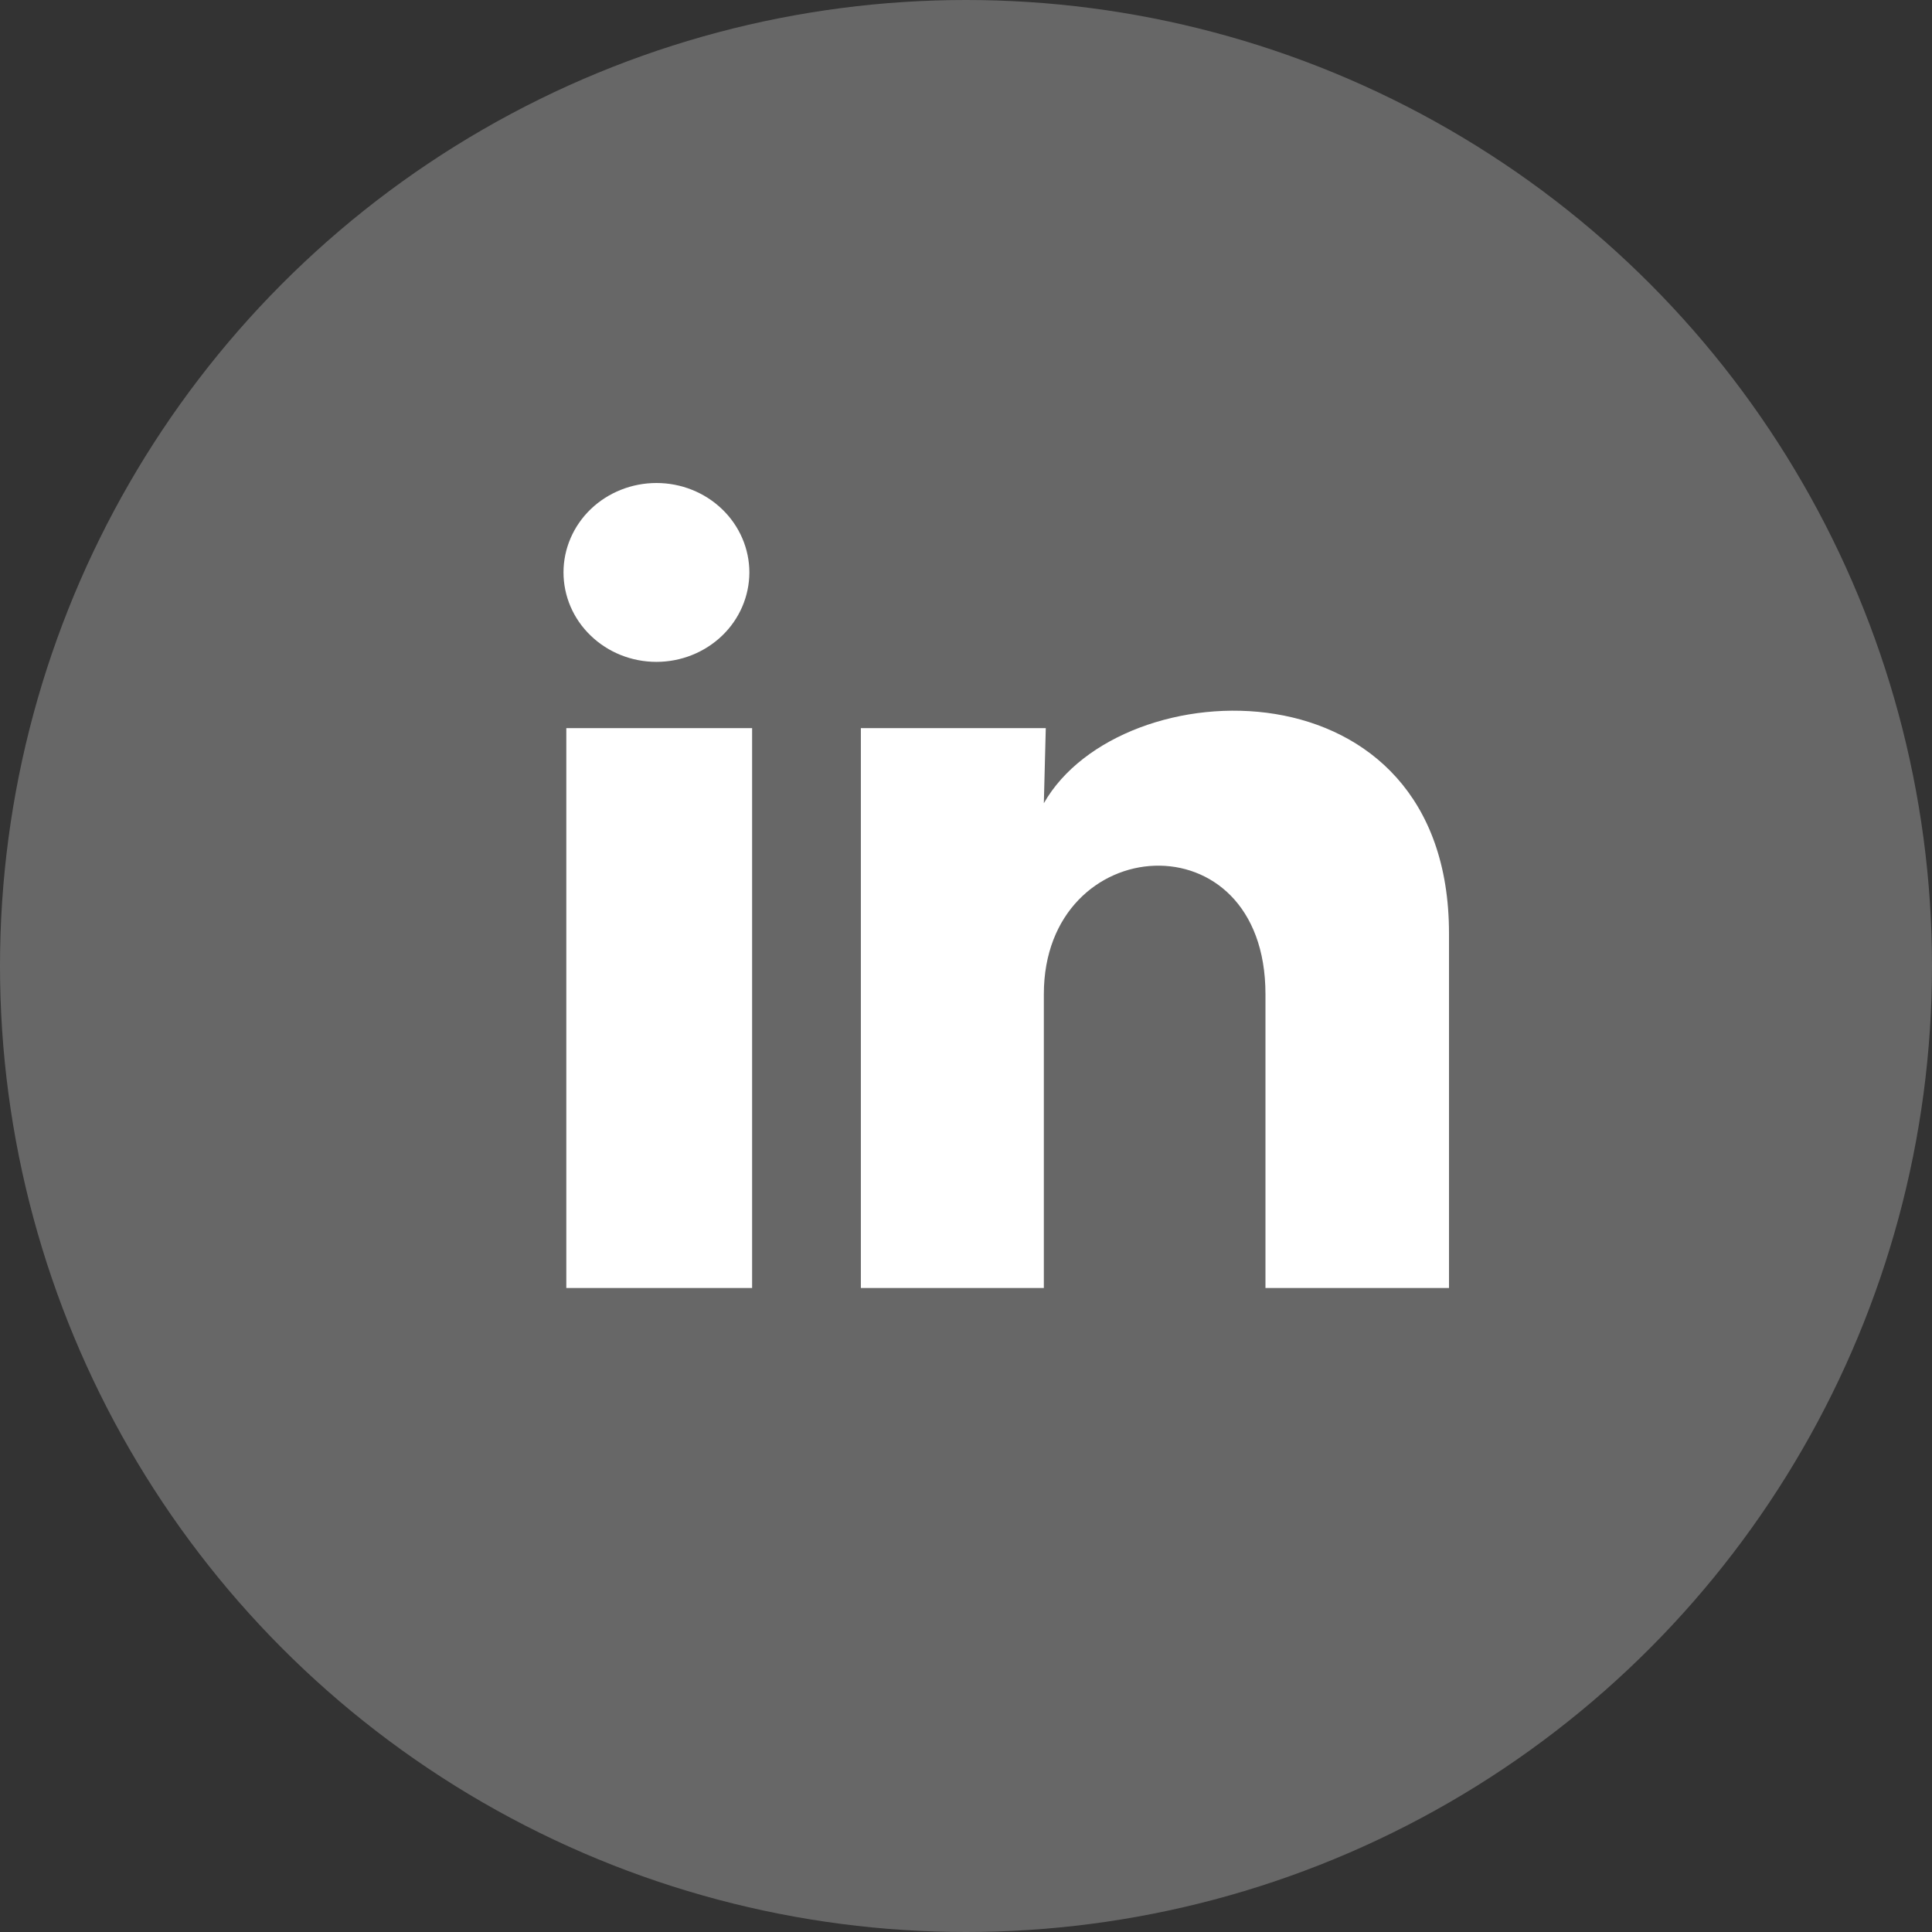
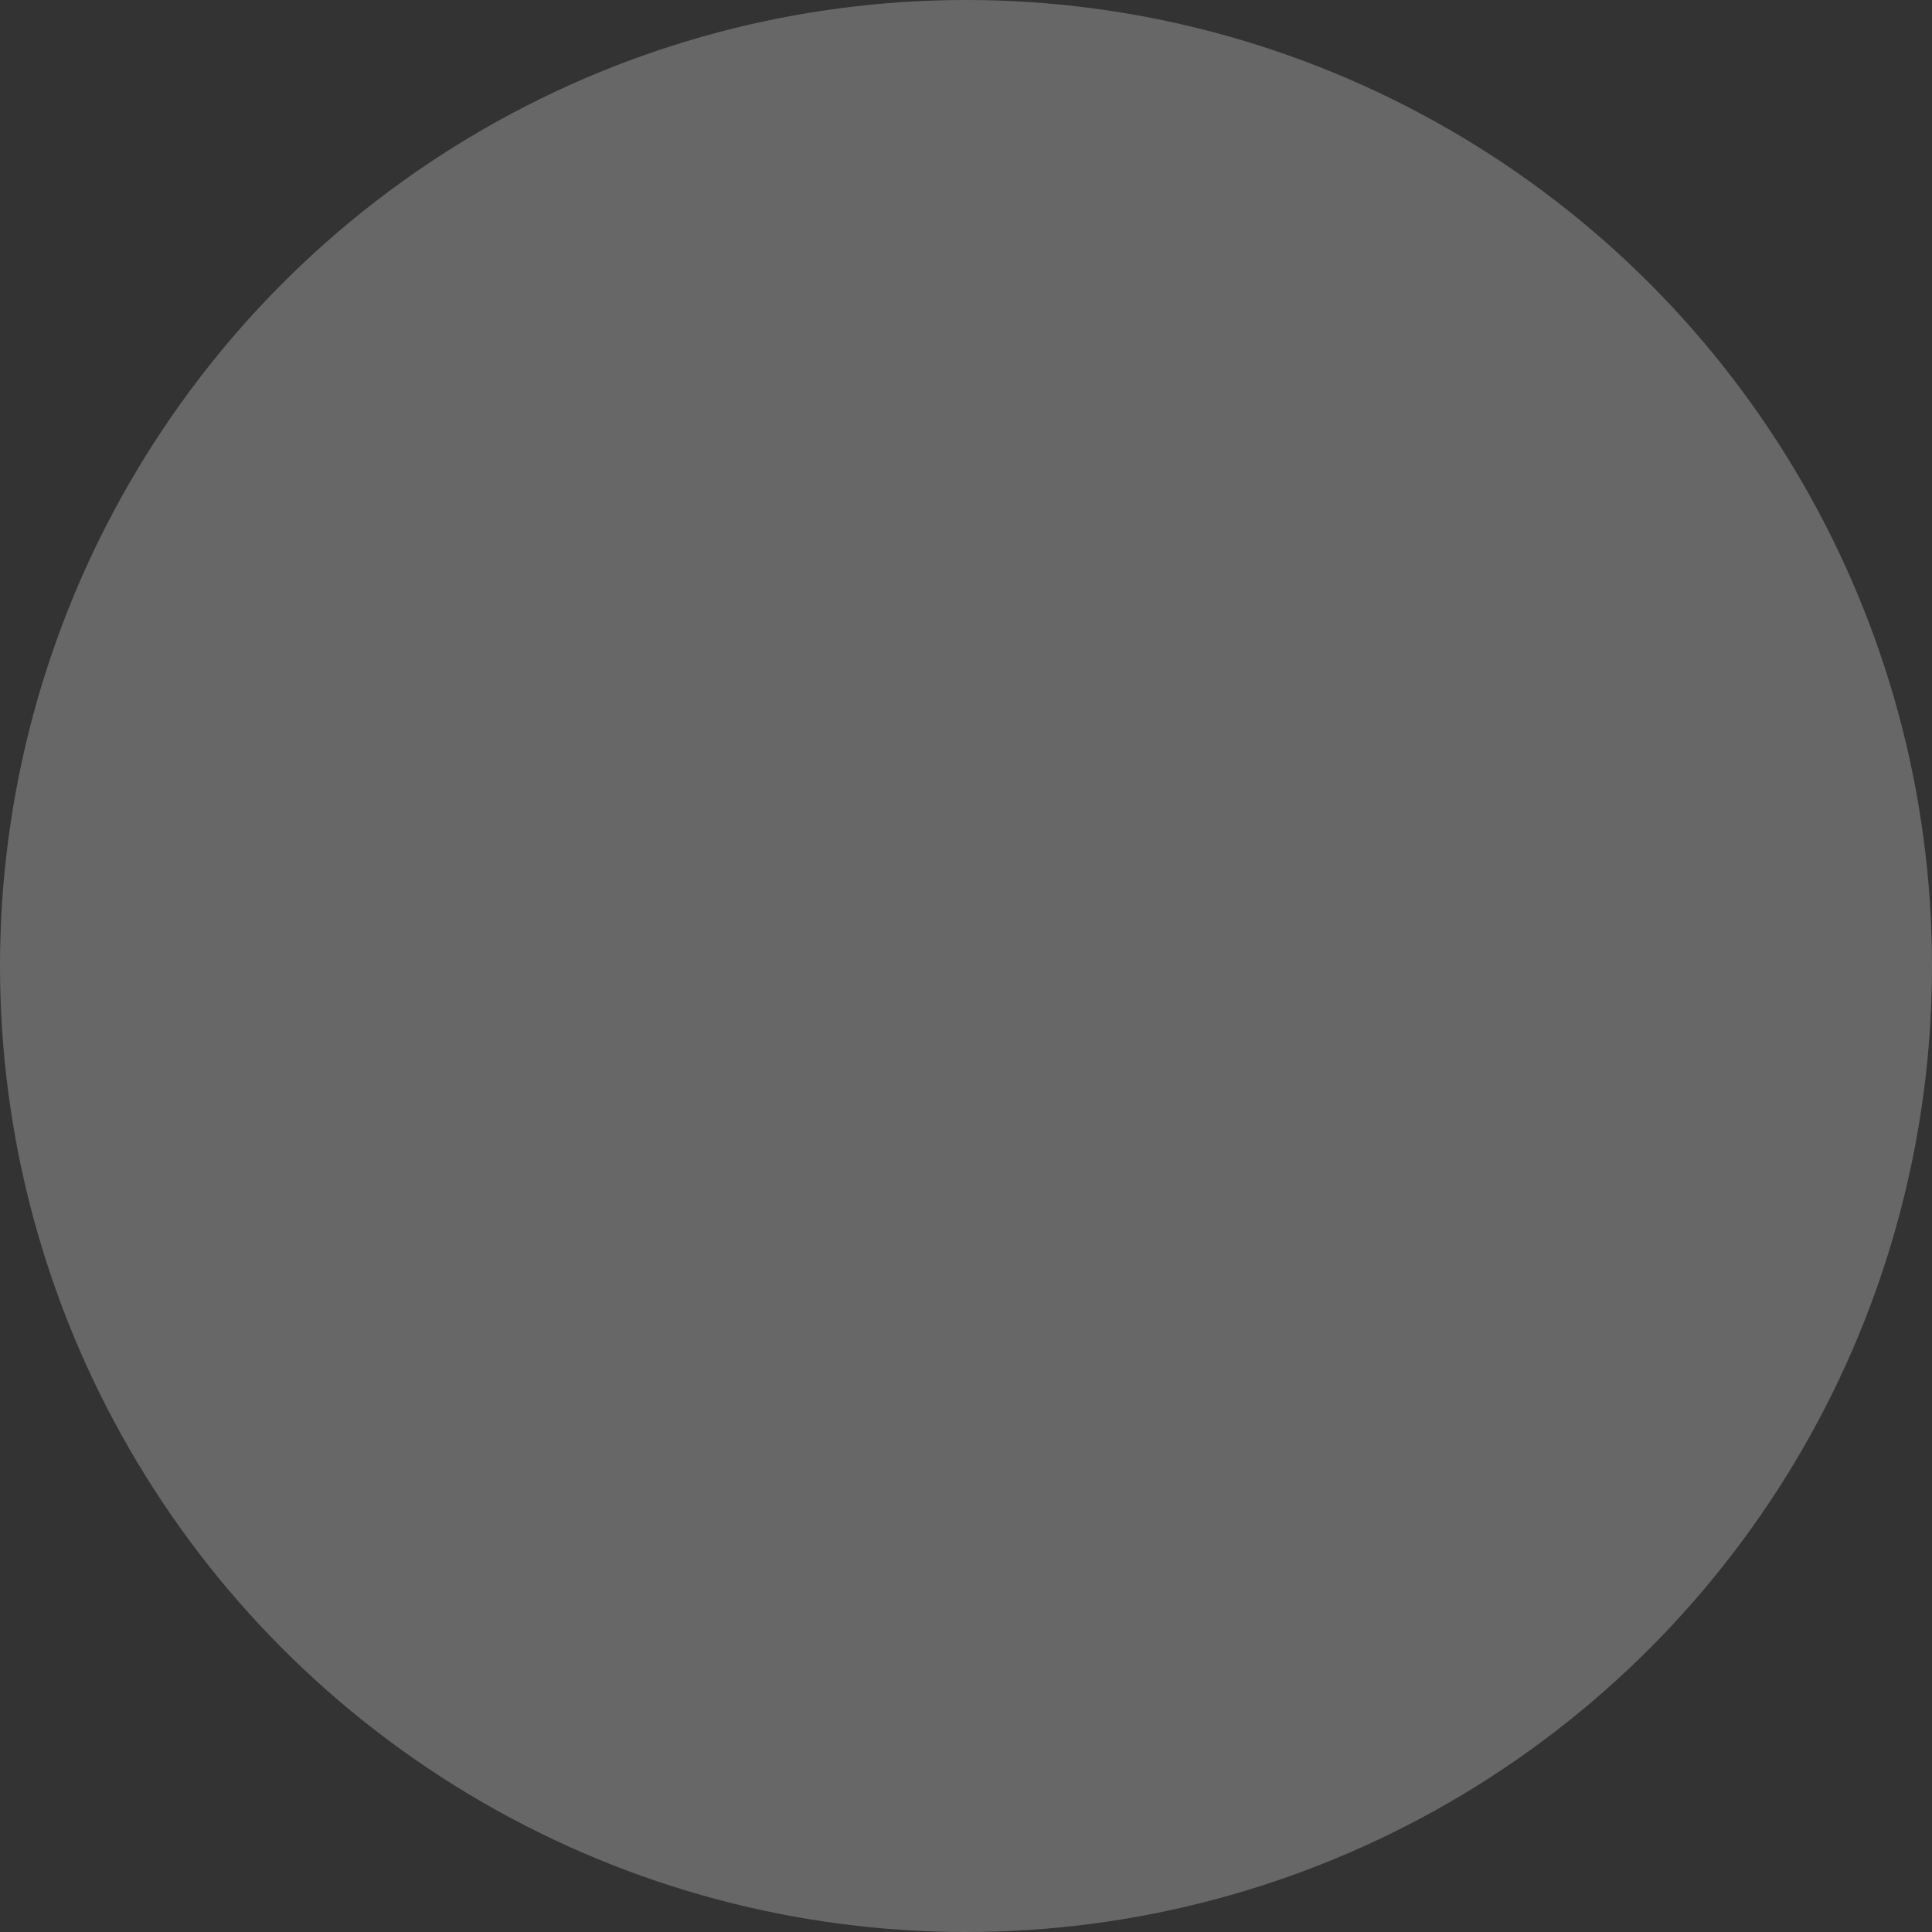
<svg xmlns="http://www.w3.org/2000/svg" width="24" height="24" viewBox="0 0 24 24" fill="none">
  <rect x="0" y="0" width="24" height="24" fill="#333333" stroke="none" />
  <circle cx="12" cy="12" r="12" fill="#676767" />
-   <path d="M9.309 7.112C9.308 7.406 9.187 7.689 8.97 7.897C8.753 8.105 8.46 8.222 8.154 8.222C7.848 8.222 7.554 8.105 7.338 7.896C7.121 7.688 7 7.405 7 7.11C7 6.816 7.122 6.533 7.338 6.325C7.555 6.117 7.849 6 8.155 6C8.461 6 8.754 6.117 8.971 6.326C9.187 6.534 9.309 6.817 9.309 7.112ZM9.343 9.045H7.035V16H9.343V9.045ZM12.991 9.045H10.694V16H12.967V12.35C12.967 10.317 15.72 10.128 15.72 12.35V16H18V11.595C18 8.167 13.925 8.295 12.967 9.978L12.991 9.045Z" fill="white" />
</svg>